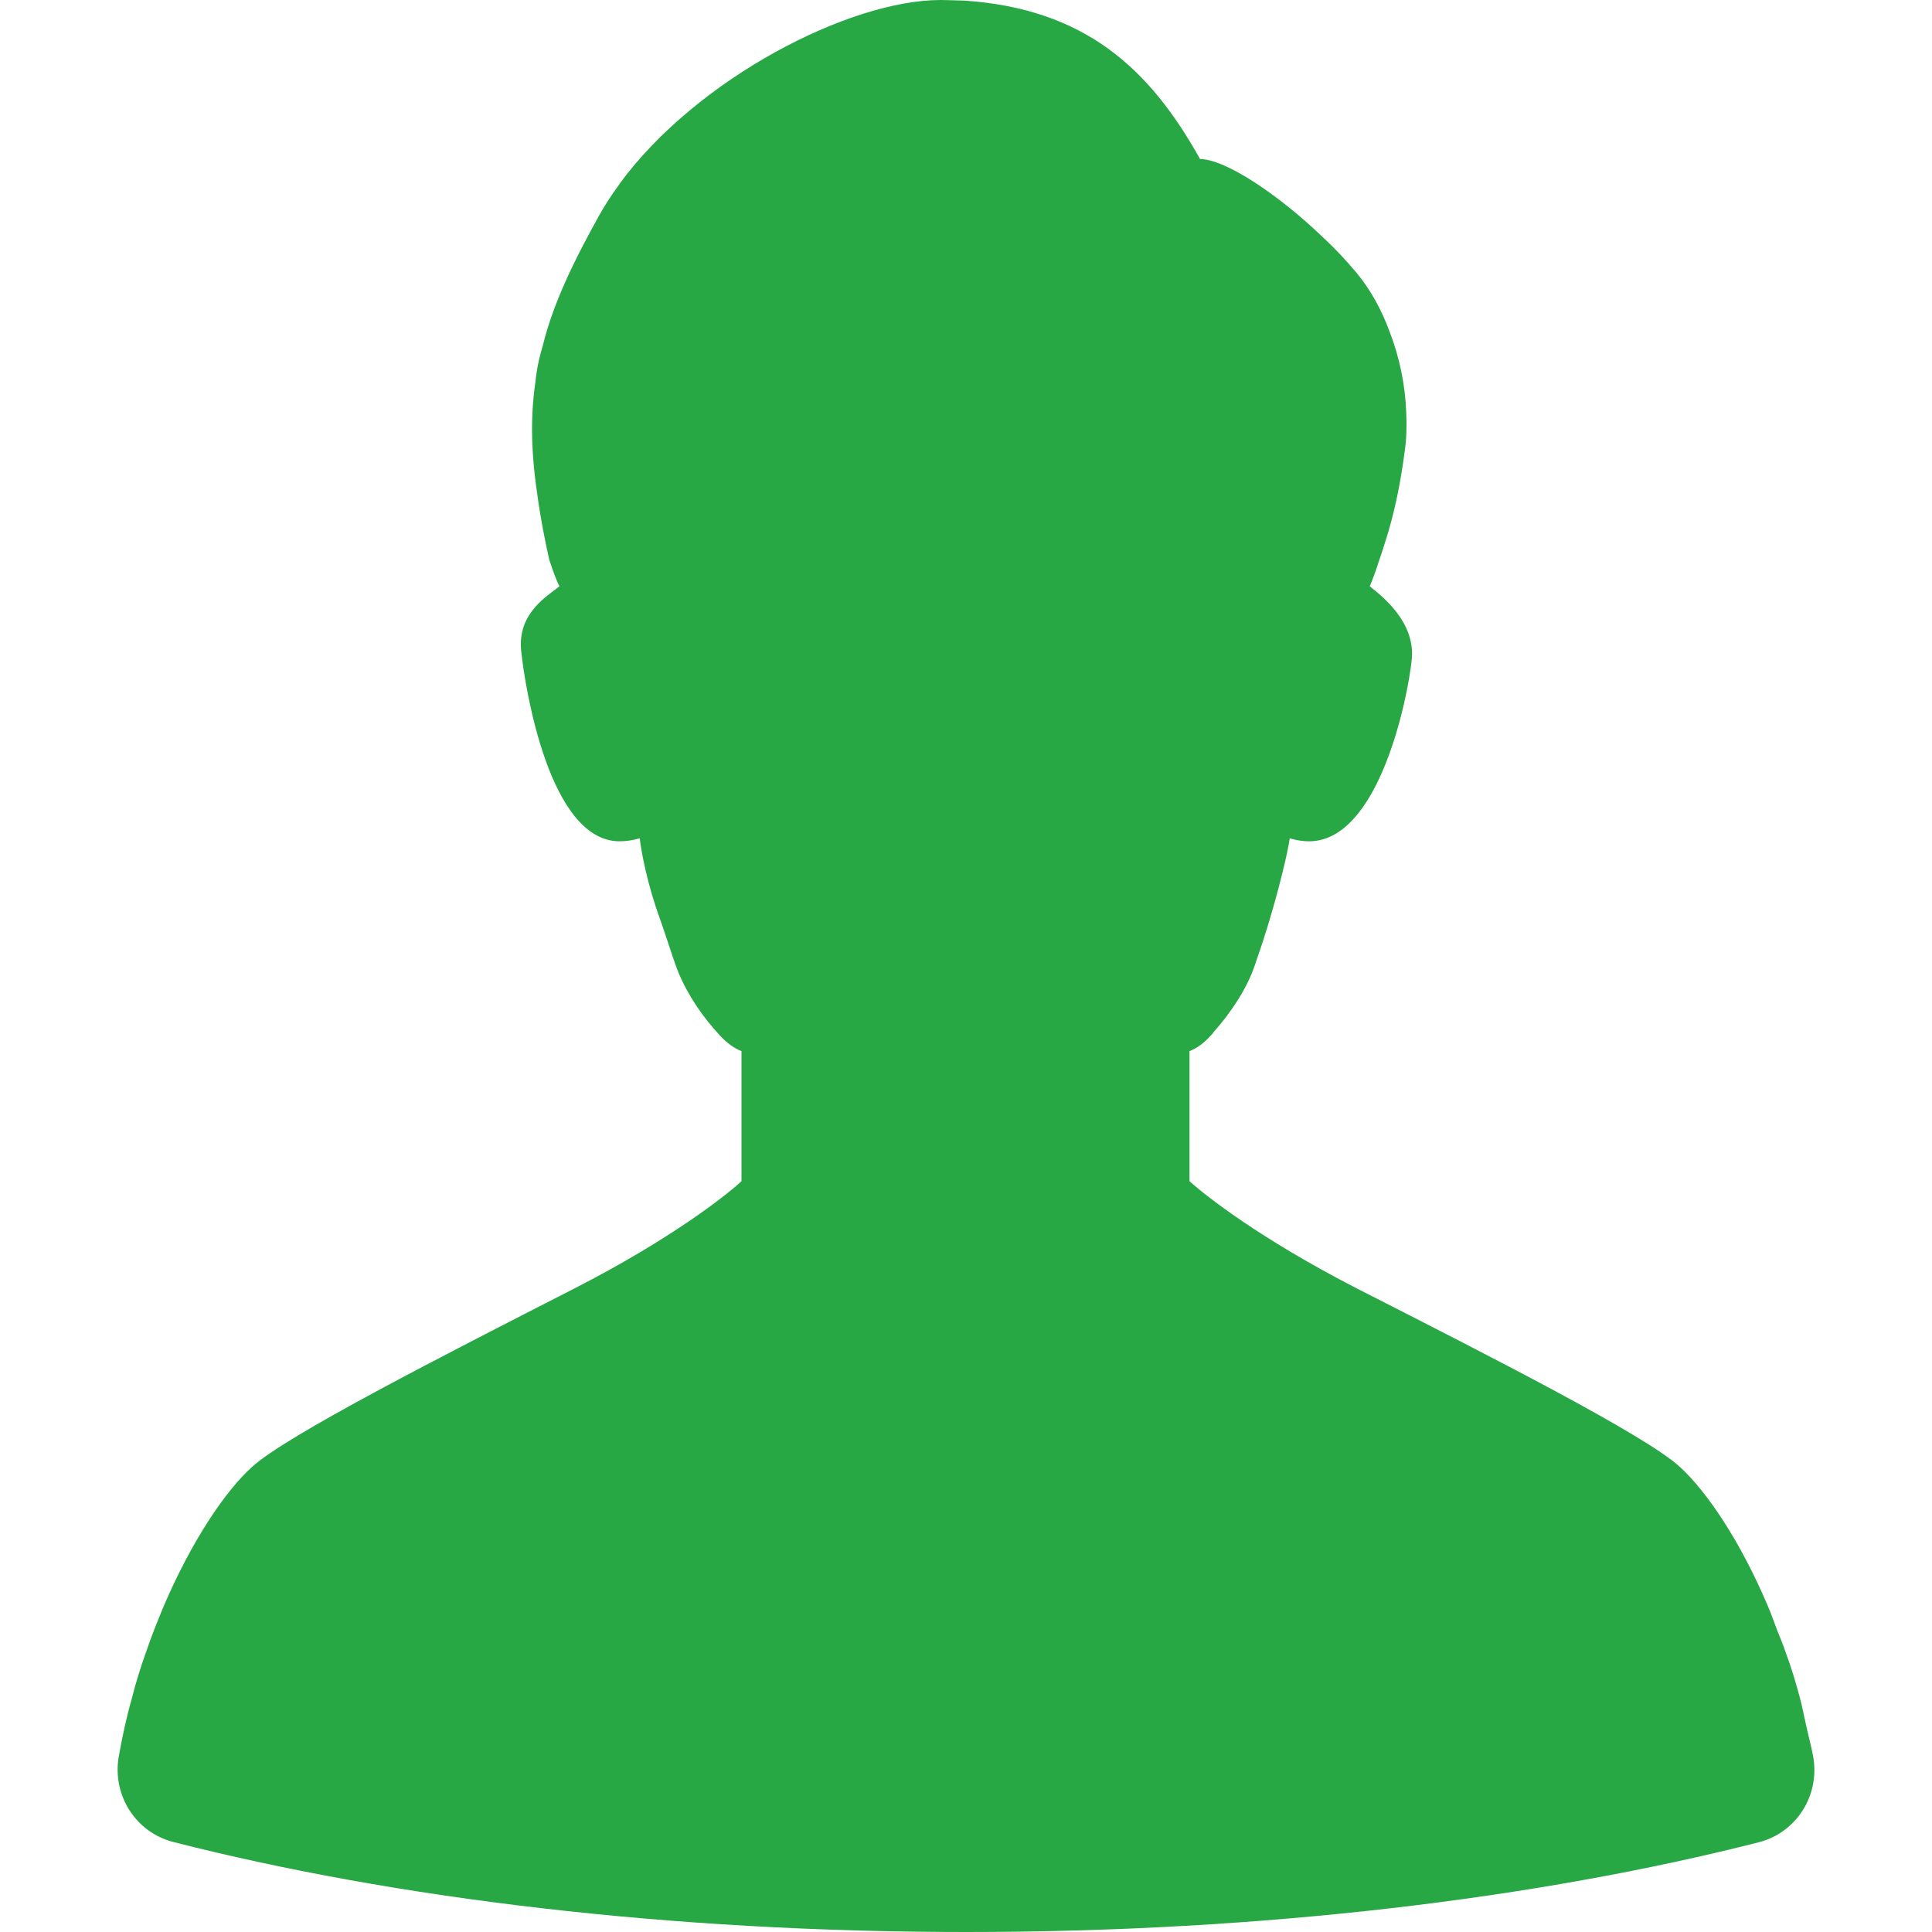
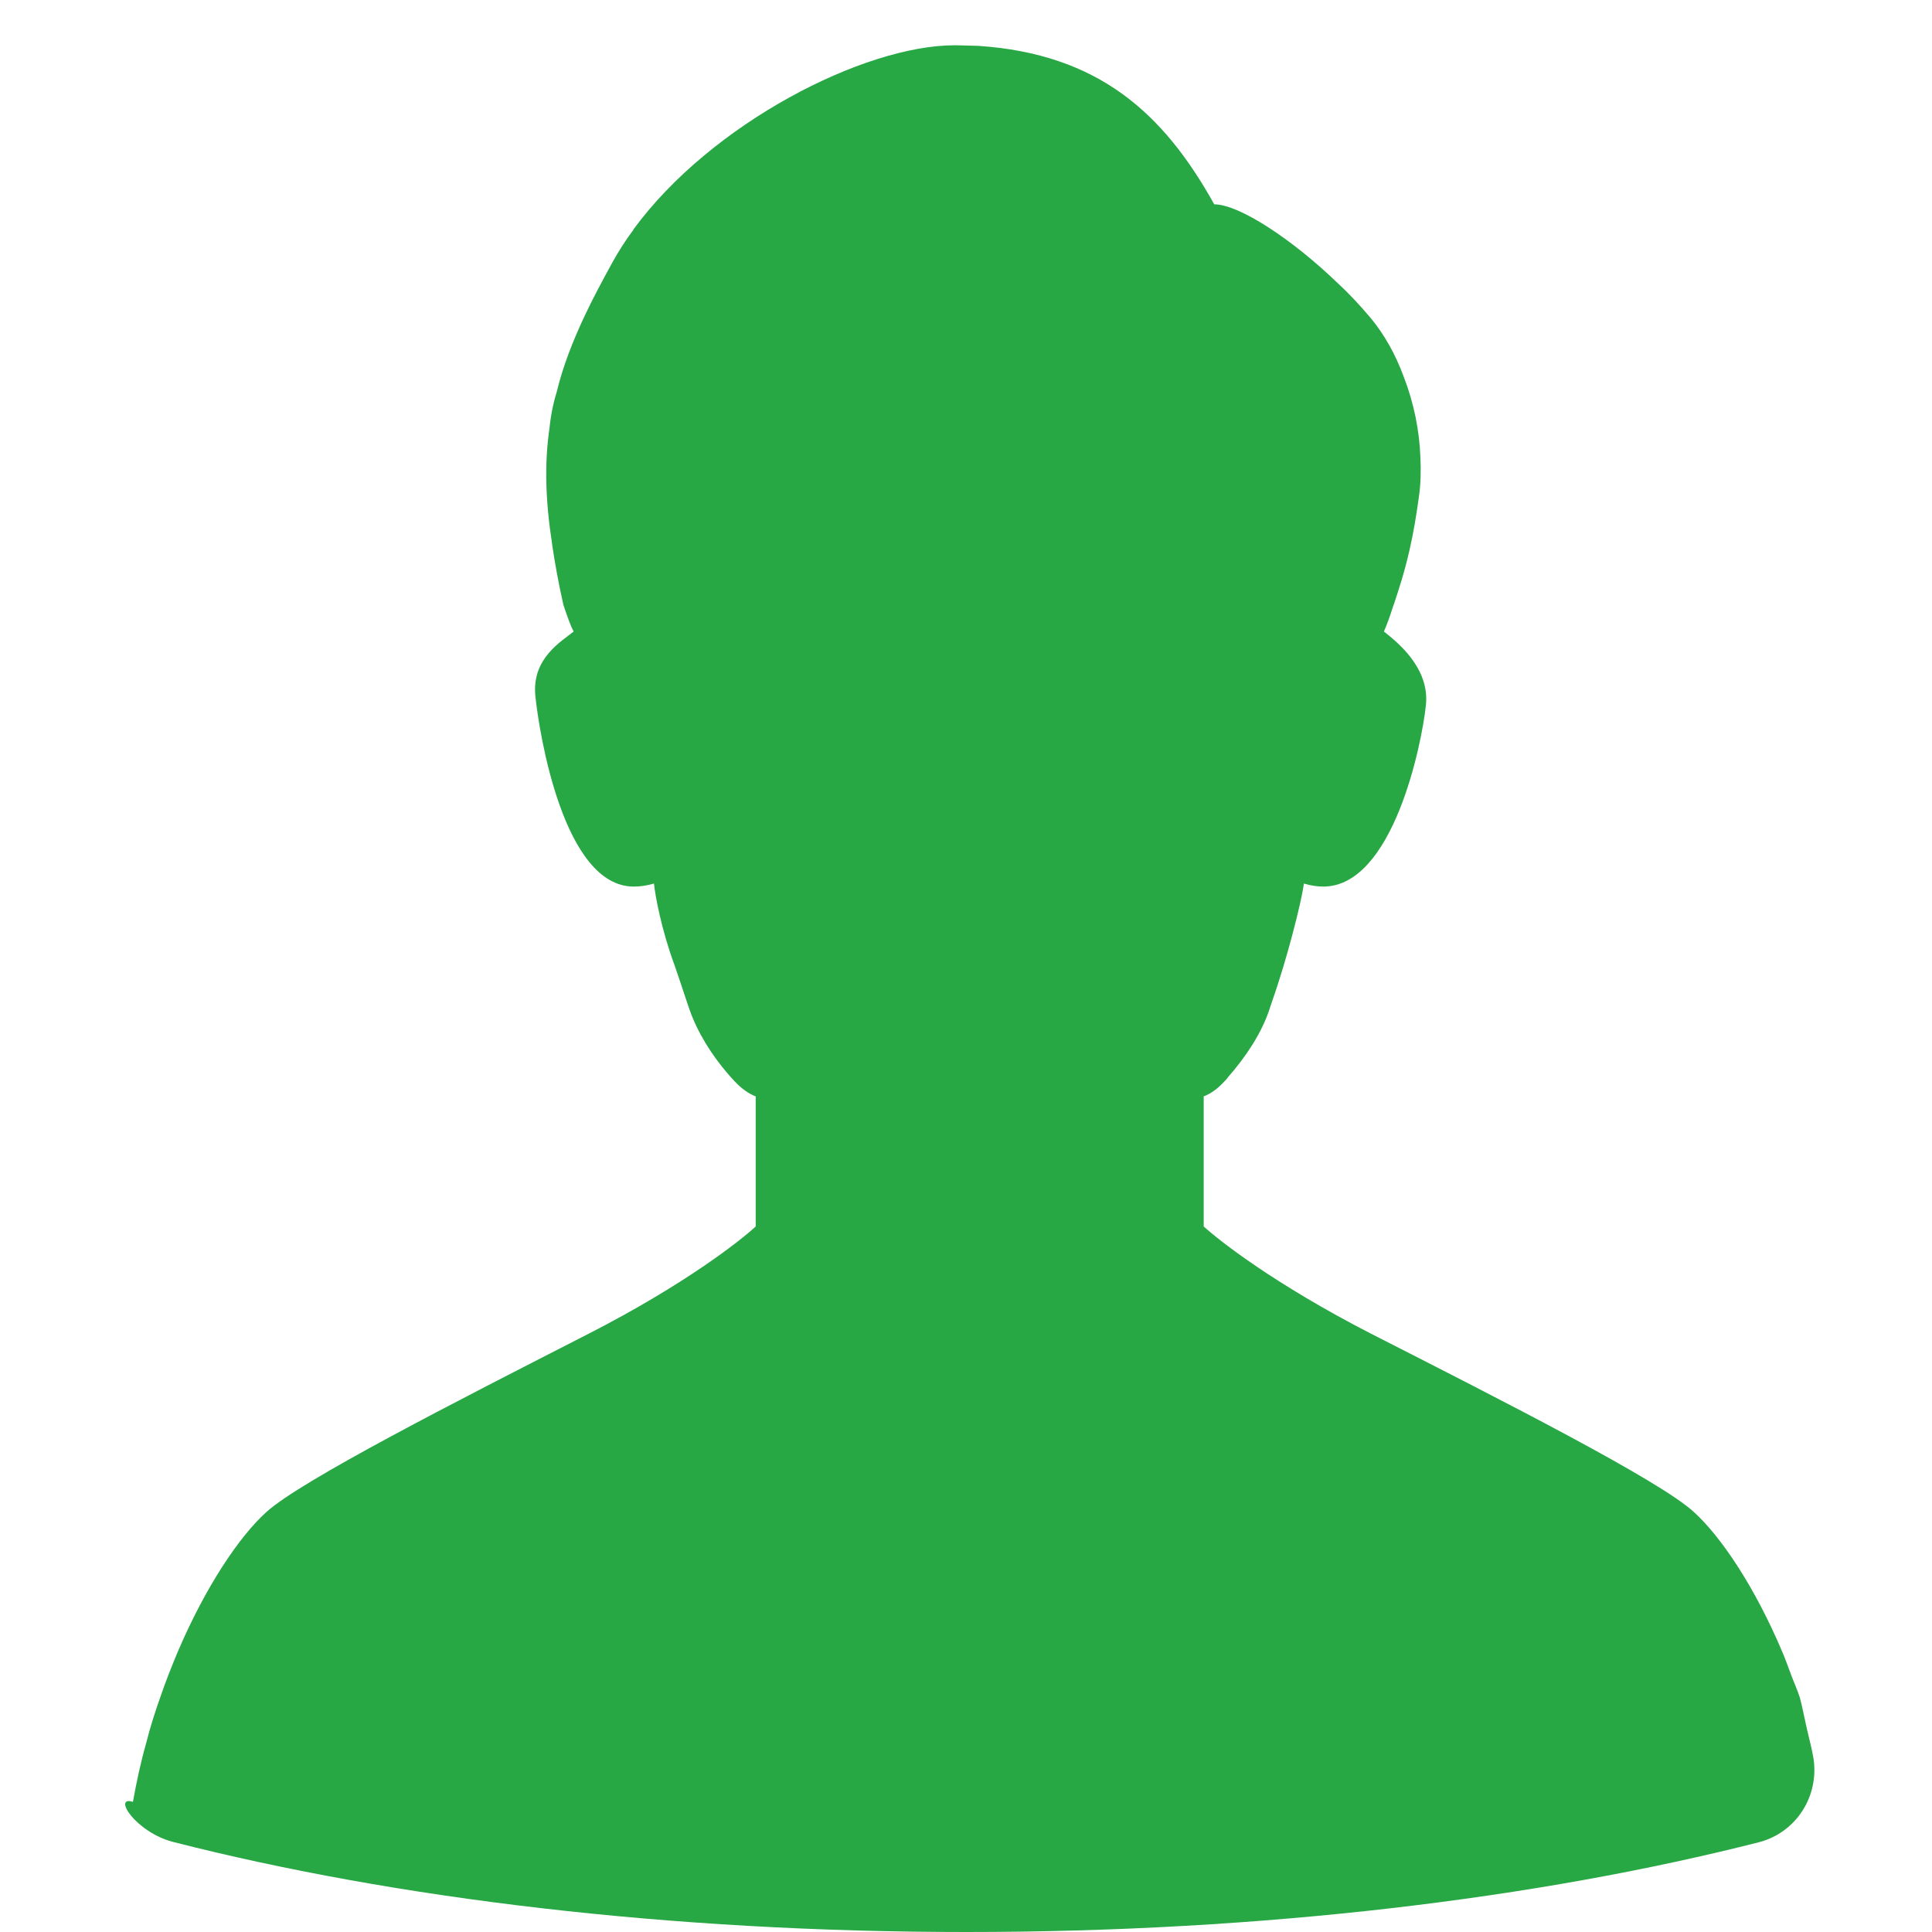
<svg xmlns="http://www.w3.org/2000/svg" version="1.1" id="_x31_0" x="0px" y="0px" viewBox="0 0 512 512" style="width: 512px; height: 512px; opacity: 1;" xml:space="preserve">
  <style type="text/css">
	.st0{fill:#374149;}
</style>
  <g>
-     <path class="st0" d="M45.949,488.152C104.585,503.117,177.308,512,256.109,512c78.718,0,151.355-8.883,209.918-23.762   c10.082-2.558,16.321-12.481,14.481-22.726c-0.43-2.414-1.062-4.676-1.586-7.024c-0.094-0.426-0.191-0.859-0.289-1.285   c-0.558-2.426-1.012-4.938-1.645-7.289c-1.121-4.157-2.32-8.164-3.762-11.997c-0.621-1.937-1.41-3.675-2.117-5.519   c-0.047-0.125-0.098-0.25-0.145-0.375c-0.797-2.062-1.515-4.218-2.375-6.191c-7.363-17.434-16.32-30.633-23.441-37.117   c-9.122-8.402-50.402-29.356-85.598-47.278c-25.683-13.203-40.164-24.641-44.32-28.406v-22.234v-12.238   c1.918-0.726,3.758-2.082,5.516-4.004c0.32-0.316,0.644-0.64,0.882-1.042c4.879-5.512,8.879-11.754,10.879-17.594   c0.238-0.718,0.48-1.441,0.718-2.16c4.402-12.484,7.762-26.554,8.402-30.562c0.078-0.402,0.078-0.718,0.16-1.039   c1.84,0.555,3.598,0.797,5.118,0.797c18.562,0,26.164-38,27.203-47.996c1.121-10.078-7.844-16.957-11.122-19.602   c0.719-1.602,1.598-3.996,2.481-6.801c0.078-0.16,0.16-0.402,0.238-0.637c1.121-3.441,2.718-8.082,4.16-14.558   c0.879-3.847,1.68-8.402,2.402-13.766c0.477-3.277,0.558-6.797,0.398-10.234c-0.242-7.203-1.762-14.648-4.398-21.445   c-2.16-5.918-5.203-11.36-8.883-15.758l-0.078-0.082c-2.562-3.035-5.438-6.16-8.485-8.961   c-11.996-11.602-26.156-20.962-32.797-20.962c-13.438-24.156-30.641-39.835-62.48-41.996c-1.918-0.082-3.836-0.082-5.918-0.156   h-0.402c-24,0-64.48,20.637-85.117,48.797c0,0.082,0,0.082,0,0.082c-2.082,2.801-3.922,5.675-5.52,8.558   c-2.722,4.957-5.203,9.598-7.281,14c-3.359,7.121-5.922,13.758-7.52,20.394c-0.961,3.121-1.602,6.32-1.922,9.606   c-1.359,9.278-1.121,19.117,0.722,30.957v0.078c0.719,4.886,1.68,10.164,2.961,15.84c0.078,0.082,0.078,0.164,0.078,0.242   c0.961,2.805,1.758,5.199,2.641,6.801c-3.203,2.645-11.121,7.039-10.16,17.043c1.035,10.074,7.519,50.554,26.078,50.554   c1.672,0,3.426-0.242,5.332-0.793c0.012,0,0.02,0,0.028,0c0.324,3.203,2.003,12.317,5.441,21.594   c0.962,2.719,2.078,6.161,3.282,9.762c0.238,0.718,0.477,1.363,0.718,2.082c2,5.762,5.758,11.996,10.481,17.355   c0.481,0.559,1.039,1.126,1.519,1.68c1.758,1.844,3.602,3.199,5.52,3.926v11.996v22.477c-4.078,3.766-18.641,15.286-44.238,28.406   c-35.199,17.996-76.32,38.961-85.442,47.278c-7.117,6.402-16.082,19.683-23.519,37.117c-1.602,3.848-3.203,7.848-4.641,12.086   c-1.359,3.833-2.641,7.84-3.68,11.997c-1.441,5.038-2.558,10.238-3.519,15.598C29.707,475.758,35.949,485.594,45.949,488.152z" style="fill: rgb(40, 167, 69);" />
+     <path class="st0" d="M45.949,488.152C104.585,503.117,177.308,512,256.109,512c78.718,0,151.355-8.883,209.918-23.762   c10.082-2.558,16.321-12.481,14.481-22.726c-0.43-2.414-1.062-4.676-1.586-7.024c-0.094-0.426-0.191-0.859-0.289-1.285   c-0.558-2.426-1.012-4.938-1.645-7.289c-0.621-1.937-1.41-3.675-2.117-5.519   c-0.047-0.125-0.098-0.25-0.145-0.375c-0.797-2.062-1.515-4.218-2.375-6.191c-7.363-17.434-16.32-30.633-23.441-37.117   c-9.122-8.402-50.402-29.356-85.598-47.278c-25.683-13.203-40.164-24.641-44.32-28.406v-22.234v-12.238   c1.918-0.726,3.758-2.082,5.516-4.004c0.32-0.316,0.644-0.64,0.882-1.042c4.879-5.512,8.879-11.754,10.879-17.594   c0.238-0.718,0.48-1.441,0.718-2.16c4.402-12.484,7.762-26.554,8.402-30.562c0.078-0.402,0.078-0.718,0.16-1.039   c1.84,0.555,3.598,0.797,5.118,0.797c18.562,0,26.164-38,27.203-47.996c1.121-10.078-7.844-16.957-11.122-19.602   c0.719-1.602,1.598-3.996,2.481-6.801c0.078-0.16,0.16-0.402,0.238-0.637c1.121-3.441,2.718-8.082,4.16-14.558   c0.879-3.847,1.68-8.402,2.402-13.766c0.477-3.277,0.558-6.797,0.398-10.234c-0.242-7.203-1.762-14.648-4.398-21.445   c-2.16-5.918-5.203-11.36-8.883-15.758l-0.078-0.082c-2.562-3.035-5.438-6.16-8.485-8.961   c-11.996-11.602-26.156-20.962-32.797-20.962c-13.438-24.156-30.641-39.835-62.48-41.996c-1.918-0.082-3.836-0.082-5.918-0.156   h-0.402c-24,0-64.48,20.637-85.117,48.797c0,0.082,0,0.082,0,0.082c-2.082,2.801-3.922,5.675-5.52,8.558   c-2.722,4.957-5.203,9.598-7.281,14c-3.359,7.121-5.922,13.758-7.52,20.394c-0.961,3.121-1.602,6.32-1.922,9.606   c-1.359,9.278-1.121,19.117,0.722,30.957v0.078c0.719,4.886,1.68,10.164,2.961,15.84c0.078,0.082,0.078,0.164,0.078,0.242   c0.961,2.805,1.758,5.199,2.641,6.801c-3.203,2.645-11.121,7.039-10.16,17.043c1.035,10.074,7.519,50.554,26.078,50.554   c1.672,0,3.426-0.242,5.332-0.793c0.012,0,0.02,0,0.028,0c0.324,3.203,2.003,12.317,5.441,21.594   c0.962,2.719,2.078,6.161,3.282,9.762c0.238,0.718,0.477,1.363,0.718,2.082c2,5.762,5.758,11.996,10.481,17.355   c0.481,0.559,1.039,1.126,1.519,1.68c1.758,1.844,3.602,3.199,5.52,3.926v11.996v22.477c-4.078,3.766-18.641,15.286-44.238,28.406   c-35.199,17.996-76.32,38.961-85.442,47.278c-7.117,6.402-16.082,19.683-23.519,37.117c-1.602,3.848-3.203,7.848-4.641,12.086   c-1.359,3.833-2.641,7.84-3.68,11.997c-1.441,5.038-2.558,10.238-3.519,15.598C29.707,475.758,35.949,485.594,45.949,488.152z" style="fill: rgb(40, 167, 69);" />
  </g>
</svg>